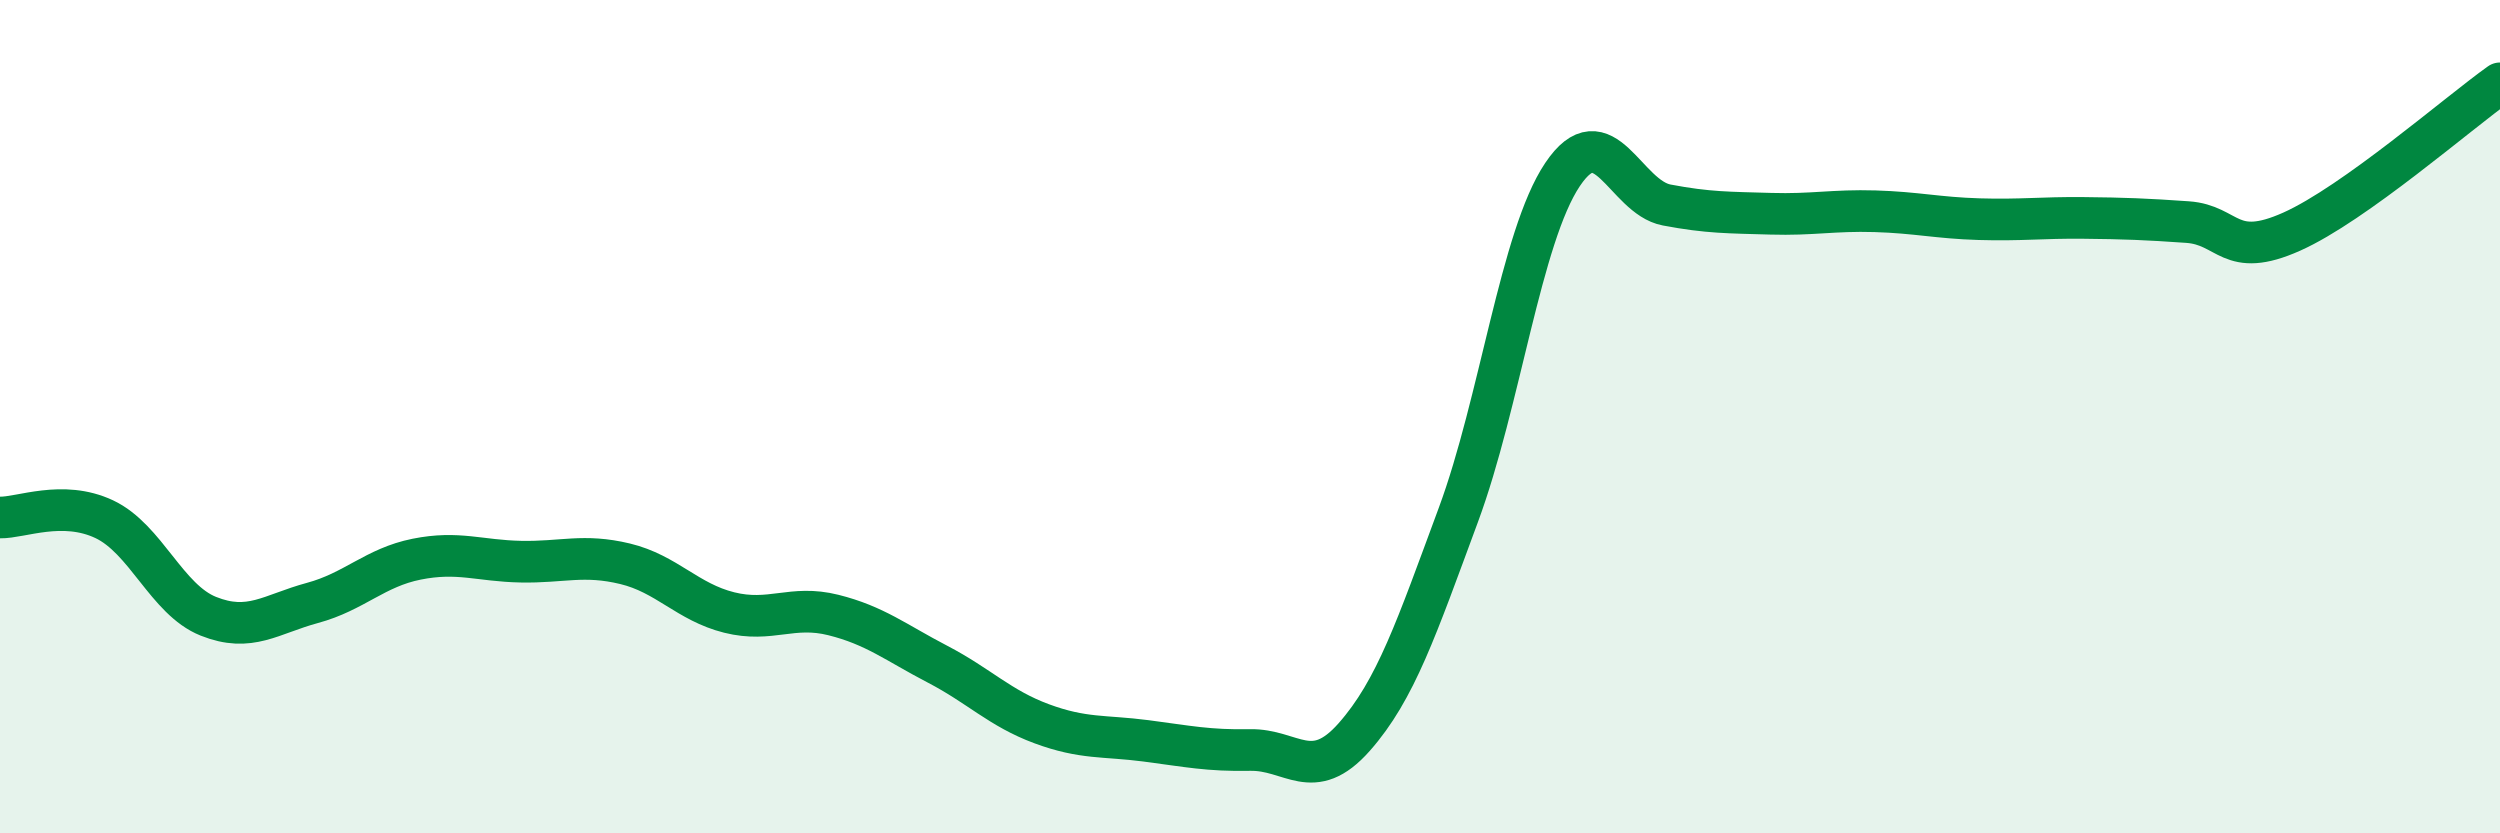
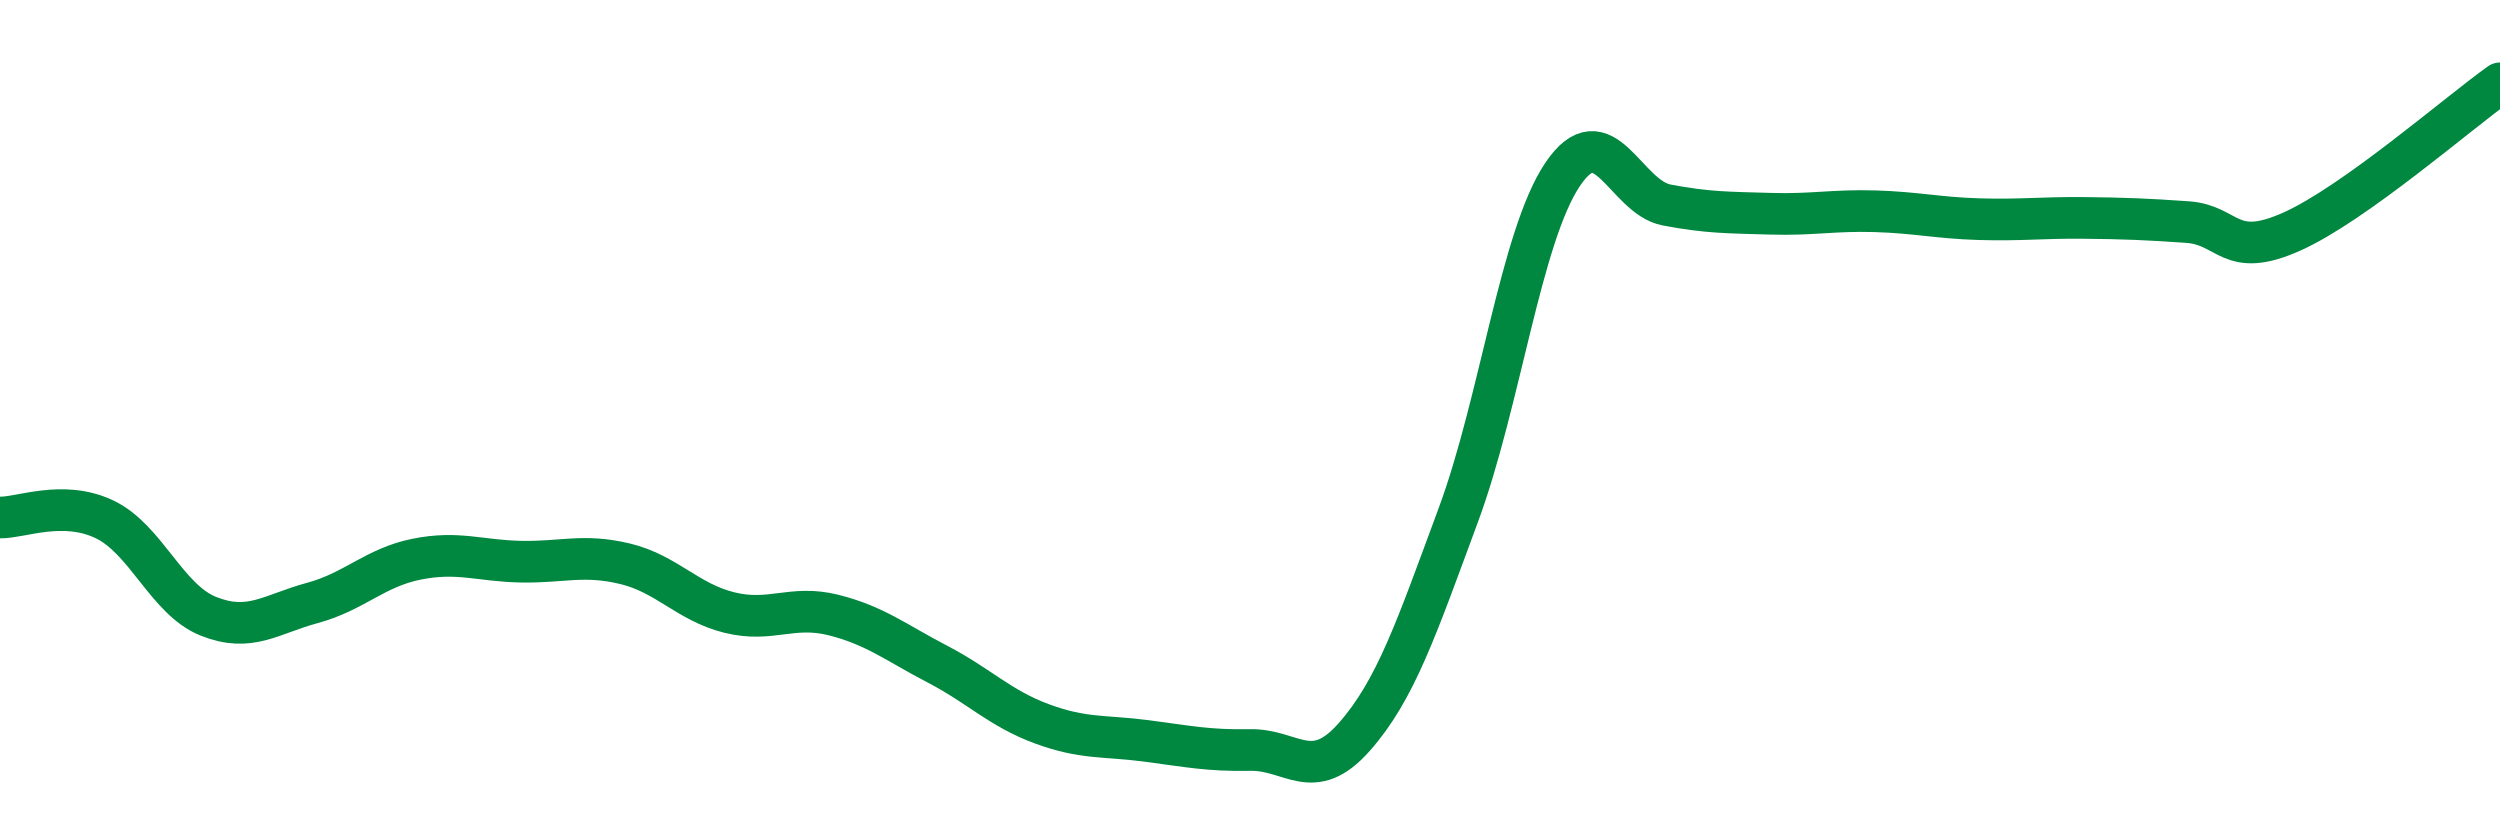
<svg xmlns="http://www.w3.org/2000/svg" width="60" height="20" viewBox="0 0 60 20">
-   <path d="M 0,12.42 C 0.5,12.43 1.5,11.99 2.5,12.46 C 3.5,12.93 4,14.39 5,14.79 C 6,15.19 6.5,14.74 7.5,14.47 C 8.5,14.2 9,13.62 10,13.42 C 11,13.22 11.5,13.46 12.5,13.48 C 13.5,13.5 14,13.29 15,13.53 C 16,13.77 16.5,14.45 17.5,14.7 C 18.5,14.95 19,14.51 20,14.76 C 21,15.01 21.5,15.42 22.5,15.94 C 23.5,16.46 24,17 25,17.37 C 26,17.74 26.5,17.65 27.5,17.78 C 28.5,17.91 29,18.02 30,18 C 31,17.98 31.5,18.82 32.5,17.69 C 33.5,16.56 34,15.06 35,12.36 C 36,9.66 36.5,5.68 37.5,4.19 C 38.5,2.7 39,4.73 40,4.92 C 41,5.11 41.5,5.1 42.5,5.13 C 43.5,5.16 44,5.04 45,5.07 C 46,5.1 46.5,5.23 47.5,5.26 C 48.5,5.29 49,5.22 50,5.23 C 51,5.24 51.5,5.26 52.5,5.33 C 53.5,5.4 53.5,6.23 55,5.56 C 56.5,4.89 59,2.71 60,2L60 20L0 20Z" fill="#008740" opacity="0.1" stroke-linecap="round" stroke-linejoin="round" />
  <path d="M 0,12.42 C 0.5,12.43 1.5,11.99 2.5,12.46 C 3.5,12.93 4,14.39 5,14.79 C 6,15.19 6.5,14.74 7.5,14.47 C 8.5,14.2 9,13.62 10,13.42 C 11,13.22 11.5,13.46 12.5,13.48 C 13.5,13.5 14,13.29 15,13.53 C 16,13.77 16.5,14.45 17.5,14.7 C 18.5,14.95 19,14.51 20,14.76 C 21,15.01 21.5,15.42 22.5,15.94 C 23.5,16.46 24,17 25,17.37 C 26,17.74 26.5,17.65 27.5,17.78 C 28.5,17.91 29,18.02 30,18 C 31,17.98 31.5,18.82 32.5,17.69 C 33.5,16.56 34,15.06 35,12.36 C 36,9.66 36.5,5.68 37.5,4.19 C 38.5,2.7 39,4.73 40,4.92 C 41,5.11 41.5,5.1 42.5,5.13 C 43.5,5.16 44,5.04 45,5.07 C 46,5.1 46.5,5.23 47.5,5.26 C 48.5,5.29 49,5.22 50,5.23 C 51,5.24 51.5,5.26 52.5,5.33 C 53.5,5.4 53.5,6.23 55,5.56 C 56.5,4.89 59,2.71 60,2" stroke="#008740" stroke-width="1" fill="none" stroke-linecap="round" stroke-linejoin="round" />
</svg>